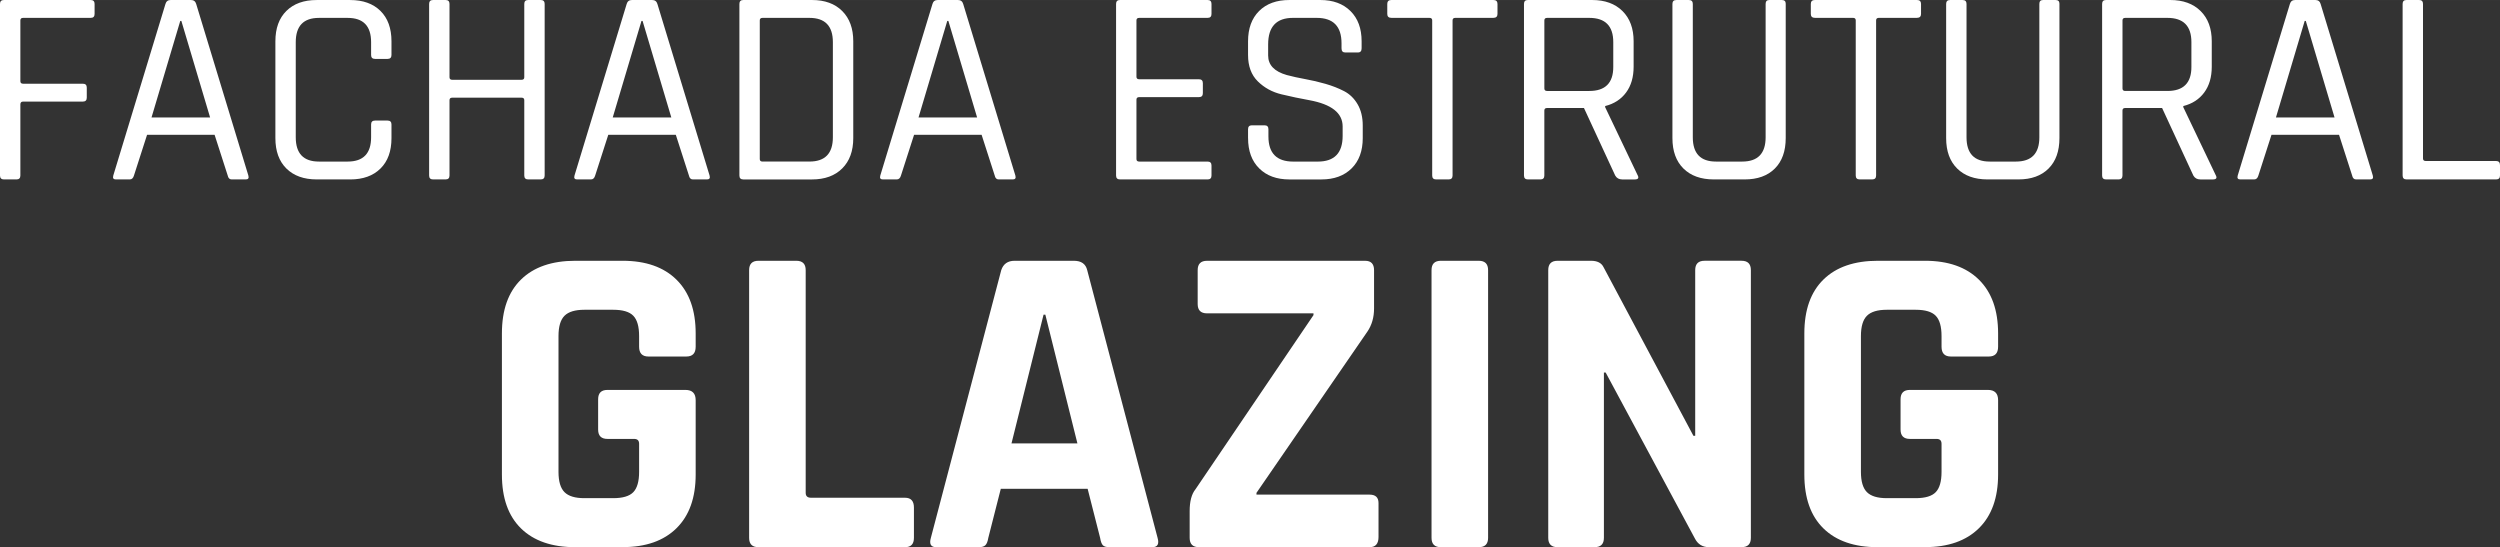
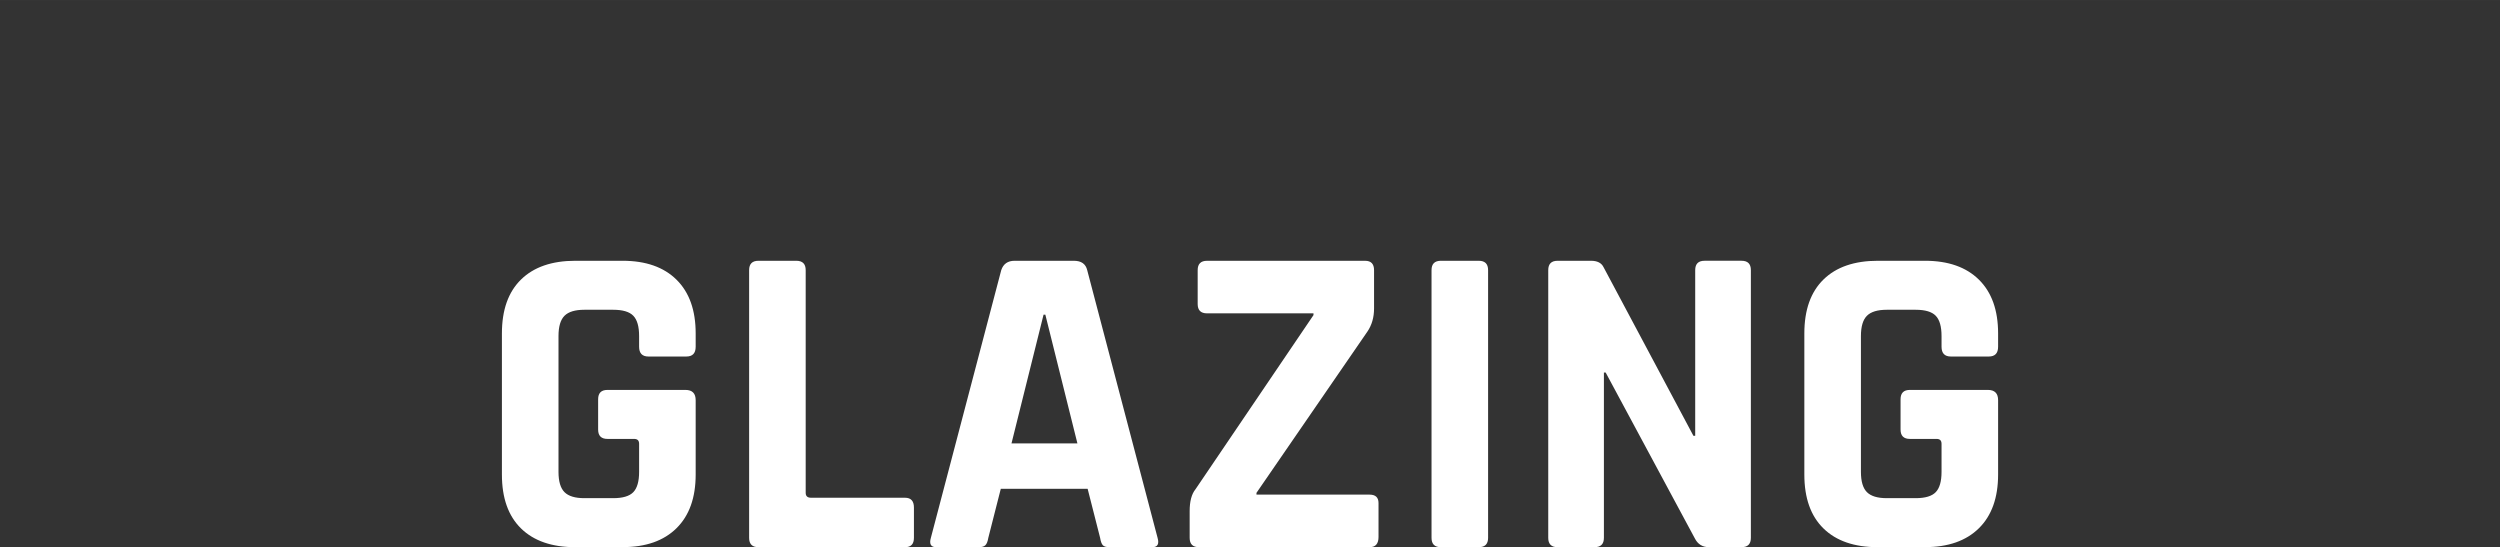
<svg xmlns="http://www.w3.org/2000/svg" xml:space="preserve" width="38.414mm" height="8.408mm" version="1.1" style="shape-rendering:geometricPrecision; text-rendering:geometricPrecision; image-rendering:optimizeQuality; fill-rule:evenodd; clip-rule:evenodd" viewBox="0 0 1535.02 335.97">
  <rect x="0" y="0" width="1535.02" height="335.97" fill="#333333" stroke="none" />
  <defs>
    <style type="text/css">
   
    .fil0 {fill:white;fill-rule:nonzero}
   
  </style>
  </defs>
  <g id="Camada_x0020_1">
-     <path class="fil0" d="M10.11 110.16l-7.71 0c-1.6,0 -2.4,-0.8 -2.4,-2.4l0 -105.36c0,-1.6 0.8,-2.4 2.4,-2.4l53.28 0c1.6,0 2.4,0.8 2.4,2.4l0 6.17c0,1.6 -0.8,2.4 -2.4,2.4l-41.46 0c-1.14,0 -1.71,0.51 -1.71,1.54l0 37.35c0,1.03 0.57,1.54 1.71,1.54l36.66 0c1.6,0 2.4,0.8 2.4,2.4l0 6.17c0,1.6 -0.8,2.4 -2.4,2.4l-36.66 0c-1.14,0 -1.71,0.57 -1.71,1.71l0 43.69c0,1.6 -0.8,2.4 -2.4,2.4zm69.56 0l-8.57 0c-1.48,0 -2,-0.8 -1.54,-2.4l32.04 -105.36c0.46,-1.6 1.54,-2.4 3.25,-2.4l12.34 0c1.71,0 2.8,0.8 3.26,2.4l32.04 105.36c0.46,1.6 -0.06,2.4 -1.54,2.4l-8.74 0c-1.26,0 -2.06,-0.8 -2.4,-2.4l-8.05 -25.01 -41.46 0 -8.05 25.01c-0.46,1.6 -1.31,2.4 -2.57,2.4zm31.01 -97.31l-17.65 59.28 35.98 0 -17.65 -59.28 -0.68 0zm104.33 97.31l-20.56 0c-7.88,0 -14.07,-2.23 -18.59,-6.68 -4.51,-4.46 -6.77,-10.68 -6.77,-18.67l0 -59.45c0,-8 2.26,-14.22 6.77,-18.67 4.51,-4.46 10.71,-6.68 18.59,-6.68l20.56 0c7.88,0 14.08,2.23 18.59,6.68 4.51,4.45 6.77,10.68 6.77,18.67l0 8.4c0,1.6 -0.8,2.4 -2.4,2.4l-7.71 0c-1.6,0 -2.4,-0.8 -2.4,-2.4l0 -7.88c0,-9.93 -4.8,-14.9 -14.39,-14.9l-17.65 0c-9.48,0 -14.22,4.97 -14.22,14.9l0 58.42c0,9.94 4.74,14.9 14.22,14.9l17.65 0c9.59,0 14.39,-4.97 14.39,-14.9l0 -7.88c0,-1.6 0.8,-2.4 2.4,-2.4l7.71 0c1.6,0 2.4,0.8 2.4,2.4l0 8.4c0,8 -2.25,14.22 -6.77,18.67 -4.51,4.46 -10.71,6.68 -18.59,6.68zm58.59 0l-7.71 0c-1.6,0 -2.4,-0.8 -2.4,-2.4l0 -105.36c0,-1.6 0.8,-2.4 2.4,-2.4l7.71 0c1.6,0 2.4,0.8 2.4,2.4l0 45.05c0,1.03 0.57,1.54 1.71,1.54l42.49 0c1.14,0 1.71,-0.51 1.71,-1.54l0 -45.05c0,-1.6 0.8,-2.4 2.4,-2.4l7.71 0c1.6,0 2.4,0.8 2.4,2.4l0 105.36c0,1.6 -0.8,2.4 -2.4,2.4l-7.71 0c-1.6,0 -2.4,-0.8 -2.4,-2.4l0 -46.26c0,-1.03 -0.57,-1.54 -1.71,-1.54l-42.49 0c-1.14,0 -1.71,0.52 -1.71,1.54l0 46.26c0,1.6 -0.8,2.4 -2.4,2.4zm89.26 0l-8.57 0c-1.48,0 -2,-0.8 -1.54,-2.4l32.04 -105.36c0.46,-1.6 1.54,-2.4 3.25,-2.4l12.34 0c1.71,0 2.8,0.8 3.26,2.4l32.04 105.36c0.46,1.6 -0.06,2.4 -1.54,2.4l-8.74 0c-1.26,0 -2.06,-0.8 -2.4,-2.4l-8.05 -25.01 -41.46 0 -8.05 25.01c-0.46,1.6 -1.31,2.4 -2.57,2.4zm31.01 -97.31l-17.65 59.28 35.98 0 -17.65 -59.28 -0.68 0zm74.35 86.34l28.78 0c9.59,0 14.39,-4.97 14.39,-14.9l0 -58.42c0,-9.93 -4.8,-14.9 -14.39,-14.9l-28.78 0c-1.14,0 -1.71,0.51 -1.71,1.54l0 85.15c0,1.03 0.57,1.54 1.71,1.54zm-14.22 8.57l0 -105.36c0,-1.6 0.8,-2.4 2.4,-2.4l42.15 0c7.88,0 14.08,2.25 18.59,6.77 4.51,4.51 6.77,10.71 6.77,18.59l0 59.45c0,7.88 -2.25,14.08 -6.77,18.59 -4.51,4.51 -10.71,6.77 -18.59,6.77l-42.15 0c-1.6,0 -2.4,-0.8 -2.4,-2.4zm96.62 2.4l-8.57 0c-1.48,0 -2,-0.8 -1.54,-2.4l32.04 -105.36c0.46,-1.6 1.54,-2.4 3.25,-2.4l12.34 0c1.71,0 2.8,0.8 3.26,2.4l32.04 105.36c0.46,1.6 -0.06,2.4 -1.54,2.4l-8.74 0c-1.26,0 -2.06,-0.8 -2.4,-2.4l-8.05 -25.01 -41.46 0 -8.05 25.01c-0.46,1.6 -1.31,2.4 -2.57,2.4zm31.01 -97.31l-17.65 59.28 35.98 0 -17.65 -59.28 -0.68 0zm159.84 97.31l-53.79 0c-1.6,0 -2.4,-0.8 -2.4,-2.4l0 -105.36c0,-1.6 0.8,-2.4 2.4,-2.4l53.79 0c1.6,0 2.4,0.8 2.4,2.4l0 6.17c0,1.6 -0.8,2.4 -2.4,2.4l-41.97 0c-1.14,0 -1.71,0.51 -1.71,1.54l0 34.61c0,1.03 0.57,1.54 1.71,1.54l36.66 0c1.6,0 2.4,0.8 2.4,2.4l0 6.17c0,1.6 -0.8,2.4 -2.4,2.4l-36.66 0c-1.14,0 -1.71,0.52 -1.71,1.54l0 36.49c0,1.03 0.57,1.54 1.71,1.54l41.97 0c1.6,0 2.4,0.8 2.4,2.4l0 6.17c0,1.6 -0.8,2.4 -2.4,2.4zm24.84 -25.35l0 -5.48c0,-1.6 0.8,-2.4 2.4,-2.4l7.71 0c1.6,0 2.4,0.8 2.4,2.4l0 4.46c0,10.28 5.08,15.42 15.24,15.42l15.08 0c10.17,0 15.25,-5.25 15.25,-15.76l0 -5.83c0,-8.22 -6.8,-13.59 -20.39,-16.1 -5.71,-1.03 -11.42,-2.23 -17.13,-3.6 -5.71,-1.37 -10.57,-4.03 -14.57,-7.97 -4,-3.94 -5.99,-9.33 -5.99,-16.19l0 -8.4c0,-7.88 2.25,-14.08 6.77,-18.59 4.51,-4.51 10.71,-6.77 18.59,-6.77l19.02 0c7.77,0 13.93,2.25 18.5,6.77 4.57,4.51 6.85,10.71 6.85,18.59l0 4.28c0,1.71 -0.74,2.57 -2.23,2.57l-7.88 0c-1.49,0 -2.23,-0.86 -2.23,-2.57l0 -3.08c0,-10.39 -5.08,-15.59 -15.24,-15.59l-14.57 0c-10.16,0 -15.24,5.42 -15.24,16.27l0 6.85c0,5.83 3.82,9.82 11.48,11.99 3.43,0.92 7.2,1.74 11.31,2.49 4.11,0.74 8.25,1.71 12.42,2.91 4.17,1.2 7.97,2.69 11.39,4.46 3.43,1.77 6.2,4.45 8.31,8.05 2.11,3.6 3.17,7.96 3.17,13.11l0 7.71c0,7.88 -2.29,14.08 -6.85,18.59 -4.57,4.51 -10.74,6.77 -18.51,6.77l-19.7 0c-7.77,0 -13.93,-2.25 -18.5,-6.77 -4.57,-4.51 -6.85,-10.71 -6.85,-18.59zm123.18 25.35l-7.71 0c-1.6,0 -2.4,-0.8 -2.4,-2.4l0 -95.26c0,-1.03 -0.57,-1.54 -1.71,-1.54l-23.3 0c-1.71,0 -2.57,-0.8 -2.57,-2.4l0 -6.17c0,-1.6 0.86,-2.4 2.57,-2.4l62.53 0c1.71,0 2.57,0.8 2.57,2.4l0 6.17c0,1.6 -0.86,2.4 -2.57,2.4l-23.3 0c-1.14,0 -1.71,0.51 -1.71,1.54l0 95.26c0,1.6 -0.8,2.4 -2.4,2.4zm56.36 0l-7.71 0c-1.6,0 -2.4,-0.8 -2.4,-2.4l0 -105.36c0,-1.6 0.8,-2.4 2.4,-2.4l39.4 0c7.88,0 14.11,2.25 18.67,6.77 4.57,4.51 6.85,10.71 6.85,18.59l0 15.59c0,6.4 -1.54,11.68 -4.63,15.85 -3.08,4.17 -7.36,6.94 -12.85,8.31l0 0.69 19.87 41.63c1.03,1.83 0.46,2.74 -1.71,2.74l-7.71 0c-1.94,0 -3.37,-0.8 -4.28,-2.4l-19.18 -41.46 -22.62 0c-1.14,0 -1.71,0.51 -1.71,1.54l0 39.92c0,1.6 -0.8,2.4 -2.4,2.4zm4.11 -54.31l25.87 0c9.82,0 14.73,-4.91 14.73,-14.73l0 -15.25c0,-9.93 -4.91,-14.9 -14.73,-14.9l-25.87 0c-1.14,0 -1.71,0.51 -1.71,1.54l0 41.8c0,1.03 0.57,1.54 1.71,1.54zm136.37 -55.85l7.71 0c1.6,0 2.4,0.74 2.4,2.23l0 82.58c0,8 -2.23,14.22 -6.68,18.67 -4.46,4.46 -10.62,6.68 -18.5,6.68l-19.02 0c-7.88,0 -14.08,-2.23 -18.59,-6.68 -4.51,-4.46 -6.77,-10.68 -6.77,-18.67l0 -82.4c0,-1.6 0.8,-2.4 2.4,-2.4l7.71 0c1.6,0 2.4,0.8 2.4,2.4l0 81.89c0,9.94 4.74,14.9 14.22,14.9l16.1 0c9.59,0 14.39,-4.97 14.39,-14.9l0 -81.89c0,-1.6 0.74,-2.4 2.23,-2.4zm63.22 110.16l-7.71 0c-1.6,0 -2.4,-0.8 -2.4,-2.4l0 -95.26c0,-1.03 -0.57,-1.54 -1.71,-1.54l-23.3 0c-1.71,0 -2.57,-0.8 -2.57,-2.4l0 -6.17c0,-1.6 0.86,-2.4 2.57,-2.4l62.53 0c1.71,0 2.57,0.8 2.57,2.4l0 6.17c0,1.6 -0.86,2.4 -2.57,2.4l-23.3 0c-1.14,0 -1.71,0.51 -1.71,1.54l0 95.26c0,1.6 -0.8,2.4 -2.4,2.4zm104.85 -110.16l7.71 0c1.6,0 2.4,0.74 2.4,2.23l0 82.58c0,8 -2.23,14.22 -6.68,18.67 -4.46,4.46 -10.62,6.68 -18.5,6.68l-19.02 0c-7.88,0 -14.08,-2.23 -18.59,-6.68 -4.51,-4.46 -6.77,-10.68 -6.77,-18.67l0 -82.4c0,-1.6 0.8,-2.4 2.4,-2.4l7.71 0c1.6,0 2.4,0.8 2.4,2.4l0 81.89c0,9.94 4.74,14.9 14.22,14.9l16.1 0c9.59,0 14.39,-4.97 14.39,-14.9l0 -81.89c0,-1.6 0.74,-2.4 2.23,-2.4zm46.43 110.16l-7.71 0c-1.6,0 -2.4,-0.8 -2.4,-2.4l0 -105.36c0,-1.6 0.8,-2.4 2.4,-2.4l39.4 0c7.88,0 14.11,2.25 18.67,6.77 4.57,4.51 6.85,10.71 6.85,18.59l0 15.59c0,6.4 -1.54,11.68 -4.63,15.85 -3.08,4.17 -7.36,6.94 -12.85,8.31l0 0.69 19.87 41.63c1.03,1.83 0.46,2.74 -1.71,2.74l-7.71 0c-1.94,0 -3.37,-0.8 -4.28,-2.4l-19.18 -41.46 -22.62 0c-1.14,0 -1.71,0.51 -1.71,1.54l0 39.92c0,1.6 -0.8,2.4 -2.4,2.4zm4.11 -54.31l25.87 0c9.82,0 14.73,-4.91 14.73,-14.73l0 -15.25c0,-9.93 -4.91,-14.9 -14.73,-14.9l-25.87 0c-1.14,0 -1.71,0.51 -1.71,1.54l0 41.8c0,1.03 0.57,1.54 1.71,1.54zm79.15 54.31l-8.57 0c-1.48,0 -2,-0.8 -1.54,-2.4l32.04 -105.36c0.46,-1.6 1.54,-2.4 3.25,-2.4l12.34 0c1.71,0 2.8,0.8 3.26,2.4l32.04 105.36c0.46,1.6 -0.06,2.4 -1.54,2.4l-8.74 0c-1.26,0 -2.06,-0.8 -2.4,-2.4l-8.05 -25.01 -41.46 0 -8.05 25.01c-0.46,1.6 -1.31,2.4 -2.57,2.4zm31.01 -97.31l-17.65 59.28 35.98 0 -17.65 -59.28 -0.68 0zm117.52 97.31l-54.99 0c-1.6,0 -2.4,-0.8 -2.4,-2.4l0 -105.36c0,-1.6 0.8,-2.4 2.4,-2.4l7.71 0c1.6,0 2.4,0.8 2.4,2.4l0 94.91c0,1.03 0.57,1.54 1.71,1.54l43.17 0c1.6,0 2.4,0.86 2.4,2.57l0 6.34c0,1.6 -0.8,2.4 -2.4,2.4z" />
    <path class="fil0" d="M382.3 335.97l-28.99 0c-14.41,0 -25.53,-3.83 -33.37,-11.49 -7.84,-7.66 -11.76,-18.69 -11.76,-33.09l0 -86.7c0,-14.4 3.92,-25.43 11.76,-33.09 7.84,-7.66 18.96,-11.49 33.37,-11.49l28.99 0c14.22,0 25.25,3.88 33.09,11.62 7.84,7.75 11.76,18.73 11.76,32.95l0 8.21c0,4.01 -1.91,6.01 -5.74,6.01l-23.25 0c-3.83,0 -5.74,-2.01 -5.74,-6.01l0 -6.57c0,-5.83 -1.18,-9.98 -3.56,-12.44 -2.37,-2.46 -6.47,-3.69 -12.3,-3.69l-17.78 0c-5.65,0 -9.71,1.23 -12.17,3.69 -2.46,2.46 -3.69,6.61 -3.69,12.44l0 83.41c0,5.84 1.23,9.99 3.69,12.45 2.46,2.46 6.52,3.69 12.17,3.69l17.78 0c5.83,0 9.93,-1.23 12.3,-3.69 2.37,-2.46 3.56,-6.61 3.56,-12.45l0 -17.23c0,-2.01 -1,-3.01 -3.01,-3.01l-16.41 0c-3.83,0 -5.74,-1.91 -5.74,-5.74l0 -18.6c0,-3.83 1.91,-5.75 5.74,-5.75l47.86 0c4.19,0 6.29,2.1 6.29,6.29l0 45.67c0,14.22 -3.92,25.21 -11.76,32.95 -7.84,7.75 -18.87,11.62 -33.09,11.62zm173.39 0l-89.98 0c-3.83,0 -5.74,-1.91 -5.74,-5.74l0 -164.37c0,-3.83 1.91,-5.75 5.74,-5.75l23.24 0c3.83,0 5.75,1.92 5.75,5.75l0 136.74c0,2.01 1.09,3.01 3.28,3.01l57.71 0c3.65,0 5.47,2.01 5.47,6.02l0 18.6c0,3.83 -1.82,5.74 -5.47,5.74zm45.4 0l-26.25 0c-3.28,0 -4.38,-1.91 -3.28,-5.74l43.21 -164.37c1.28,-3.83 4.01,-5.75 8.2,-5.75l36.38 0c4.56,0 7.29,1.92 8.2,5.75l43.21 164.37c1.09,3.83 0,5.74 -3.28,5.74l-26.26 0c-2,0 -3.37,-0.41 -4.1,-1.23 -0.73,-0.82 -1.28,-2.33 -1.64,-4.51l-7.66 -30.09 -53.33 0 -7.66 30.09c-0.36,2.19 -0.96,3.69 -1.77,4.51 -0.82,0.82 -2.15,1.23 -3.97,1.23zm39.66 -142.76l-19.69 79.04 40.48 0 -19.69 -79.04 -1.09 0zm89.71 137.02l0 -16.41c0,-6.01 1.19,-10.48 3.56,-13.4l72.47 -106.94 0 -1.09 -65.37 0c-3.83,0 -5.74,-1.91 -5.74,-5.74l0 -20.78c0,-3.83 1.91,-5.75 5.74,-5.75l97.09 0c3.64,0 5.47,1.92 5.47,5.75l0 23.52c0,5.47 -1.37,10.21 -4.1,14.22l-68.1 99 0 1.09 69.47 0c3.65,0 5.47,1.73 5.47,5.19l0 20.79c0,4.19 -1.82,6.29 -5.47,6.29l-104.75 0c-3.83,0 -5.74,-1.91 -5.74,-5.74zm183.24 -164.37l0 164.37c0,3.83 -1.91,5.74 -5.74,5.74l-23.25 0c-3.83,0 -5.74,-1.91 -5.74,-5.74l0 -164.37c0,-3.83 1.91,-5.75 5.74,-5.75l23.25 0c3.83,0 5.74,1.92 5.74,5.75zm65.37 170.11l-22.7 0c-3.83,0 -5.74,-1.91 -5.74,-5.74l0 -164.37c0,-3.83 1.91,-5.75 5.74,-5.75l20.51 0c3.83,0 6.38,1.28 7.66,3.83l55.24 103.65 1.09 0 0 -101.74c0,-3.83 1.91,-5.75 5.74,-5.75l22.7 0c3.83,0 5.74,1.92 5.74,5.75l0 164.37c0,3.83 -1.91,5.74 -5.74,5.74l-19.96 0c-4.01,0 -6.93,-1.82 -8.75,-5.47l-54.7 -101.74 -1.09 0 0 101.47c0,3.83 -1.91,5.74 -5.74,5.74zm202.93 0l-28.99 0c-14.41,0 -25.53,-3.83 -33.37,-11.49 -7.84,-7.66 -11.76,-18.69 -11.76,-33.09l0 -86.7c0,-14.4 3.92,-25.43 11.76,-33.09 7.84,-7.66 18.96,-11.49 33.37,-11.49l28.99 0c14.22,0 25.25,3.88 33.09,11.62 7.84,7.75 11.76,18.73 11.76,32.95l0 8.21c0,4.01 -1.91,6.01 -5.74,6.01l-23.25 0c-3.83,0 -5.74,-2.01 -5.74,-6.01l0 -6.57c0,-5.83 -1.18,-9.98 -3.56,-12.44 -2.37,-2.46 -6.47,-3.69 -12.3,-3.69l-17.78 0c-5.65,0 -9.71,1.23 -12.17,3.69 -2.46,2.46 -3.69,6.61 -3.69,12.44l0 83.41c0,5.84 1.23,9.99 3.69,12.45 2.46,2.46 6.52,3.69 12.17,3.69l17.78 0c5.83,0 9.93,-1.23 12.3,-3.69 2.37,-2.46 3.56,-6.61 3.56,-12.45l0 -17.23c0,-2.01 -1,-3.01 -3.01,-3.01l-16.41 0c-3.83,0 -5.74,-1.91 -5.74,-5.74l0 -18.6c0,-3.83 1.91,-5.75 5.74,-5.75l47.86 0c4.19,0 6.29,2.1 6.29,6.29l0 45.67c0,14.22 -3.92,25.21 -11.76,32.95 -7.84,7.75 -18.87,11.62 -33.09,11.62z" />
  </g>
</svg>